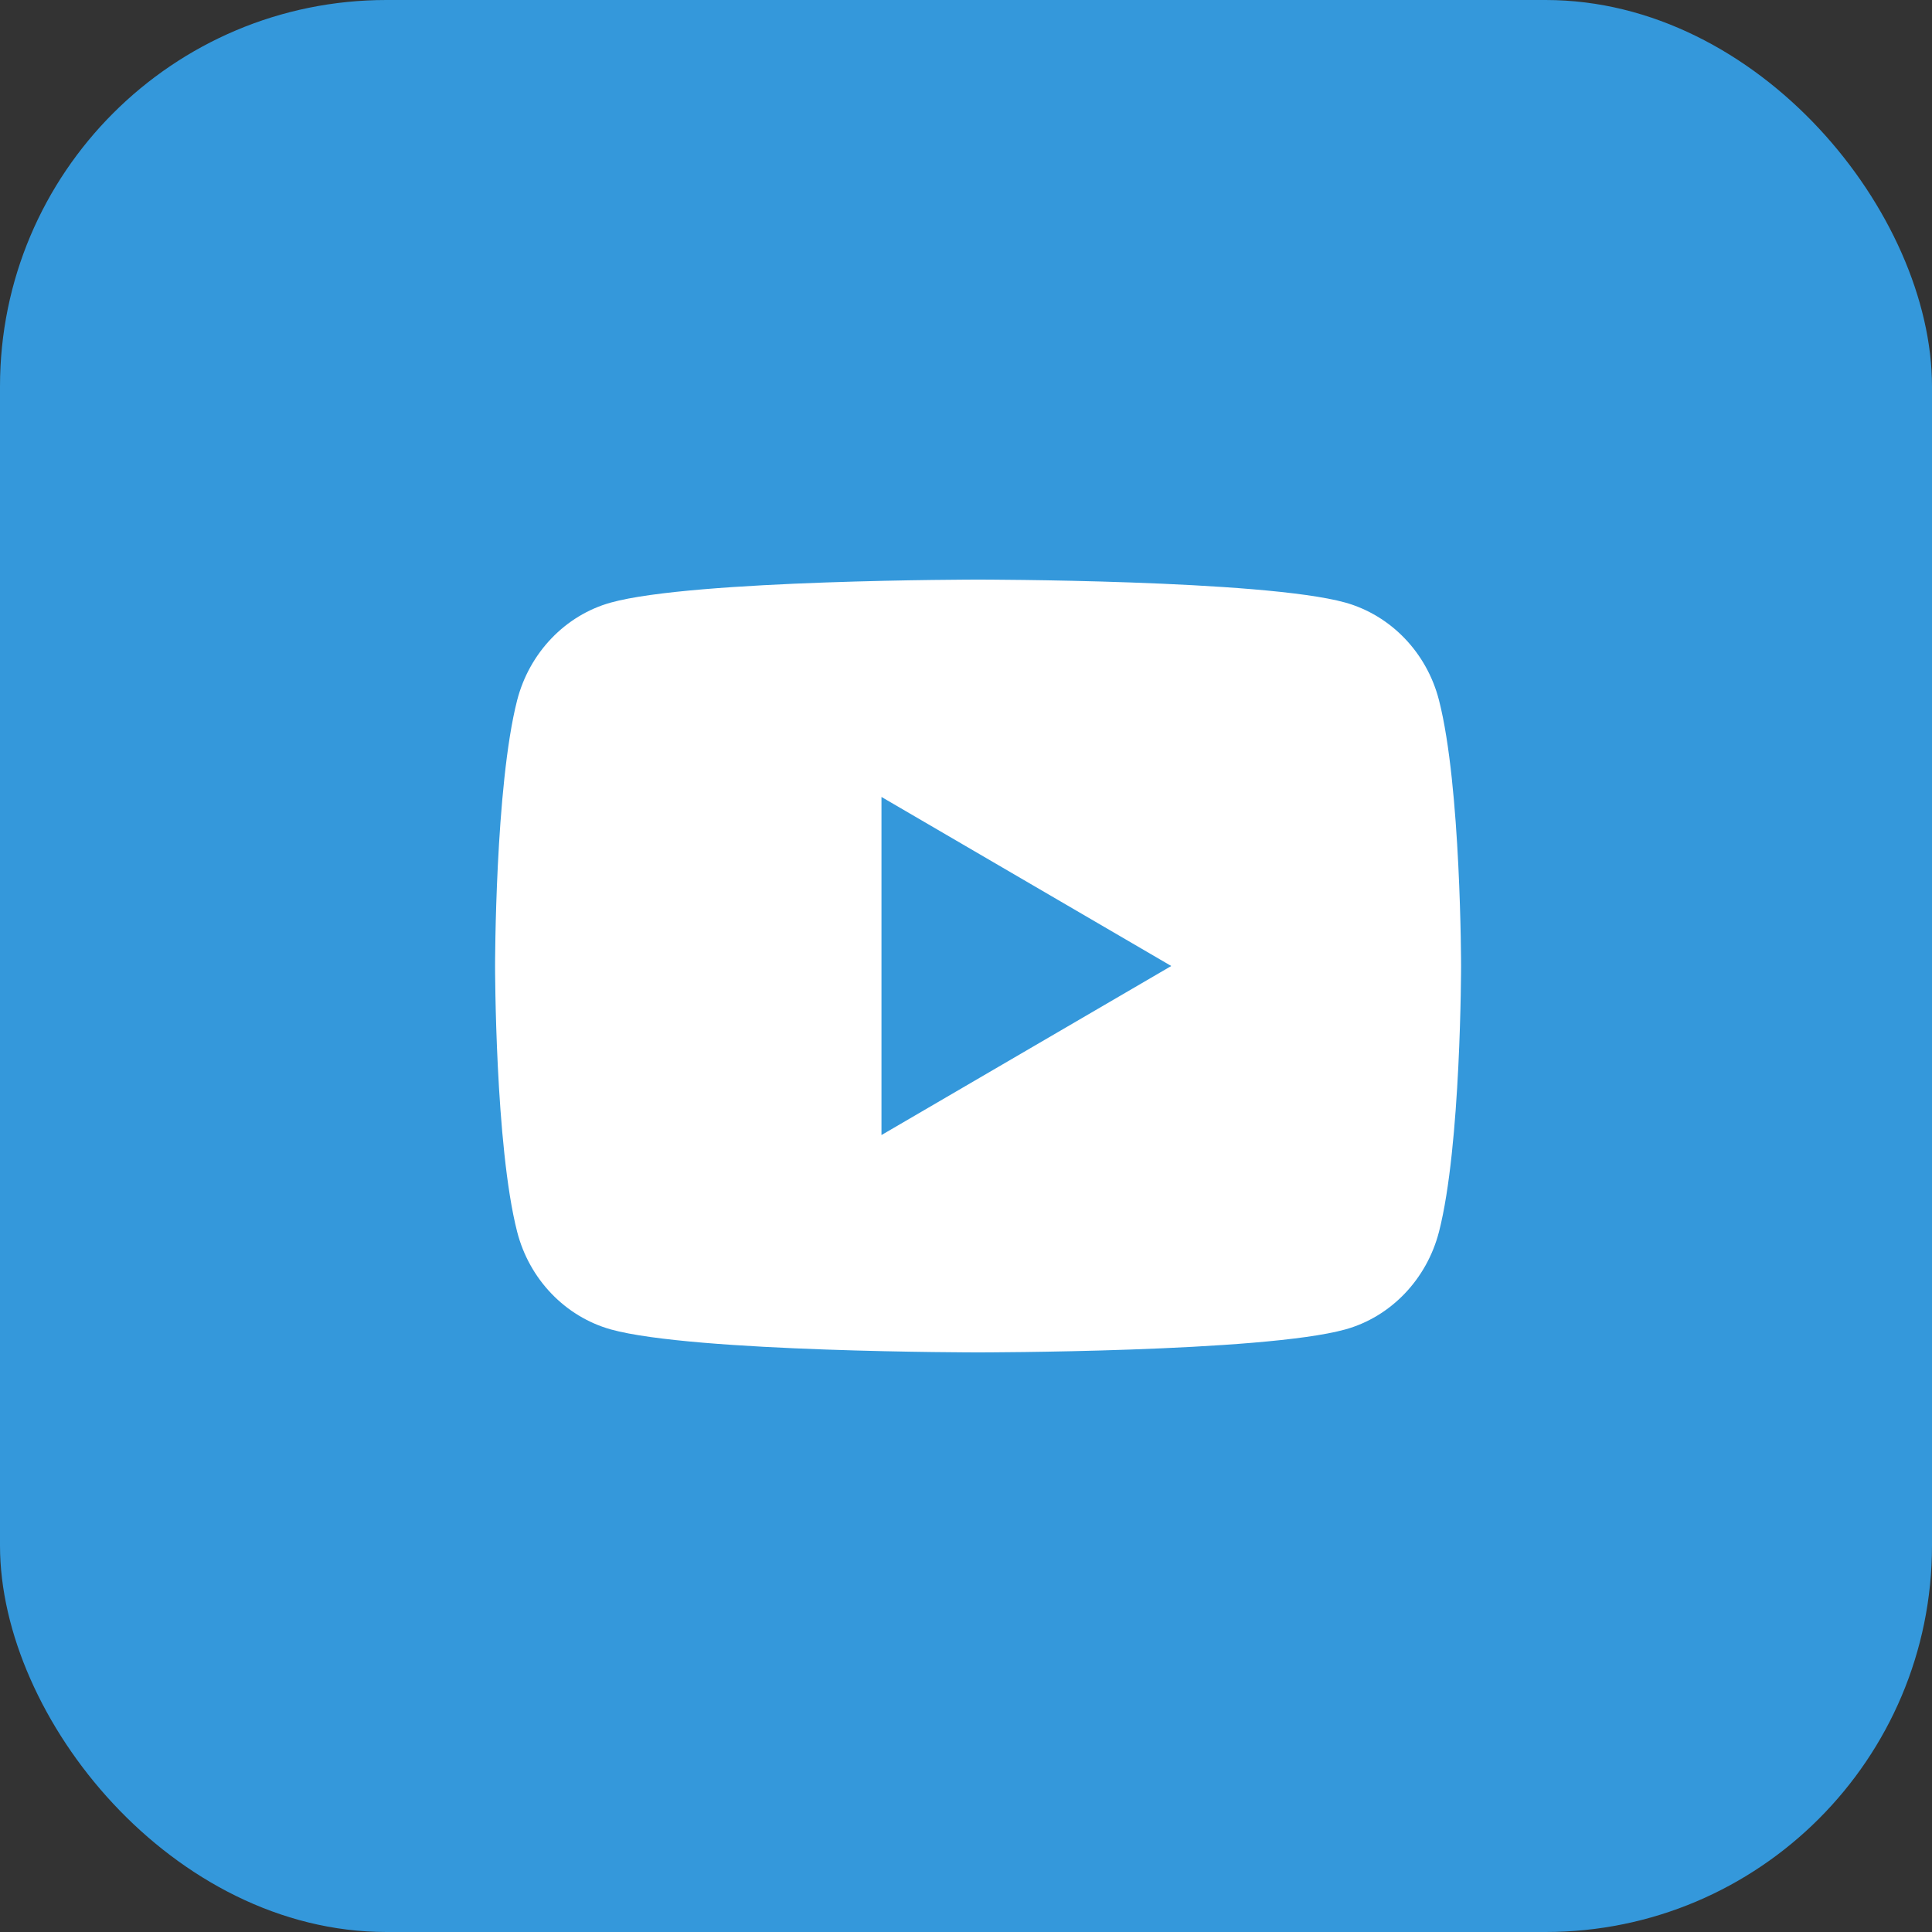
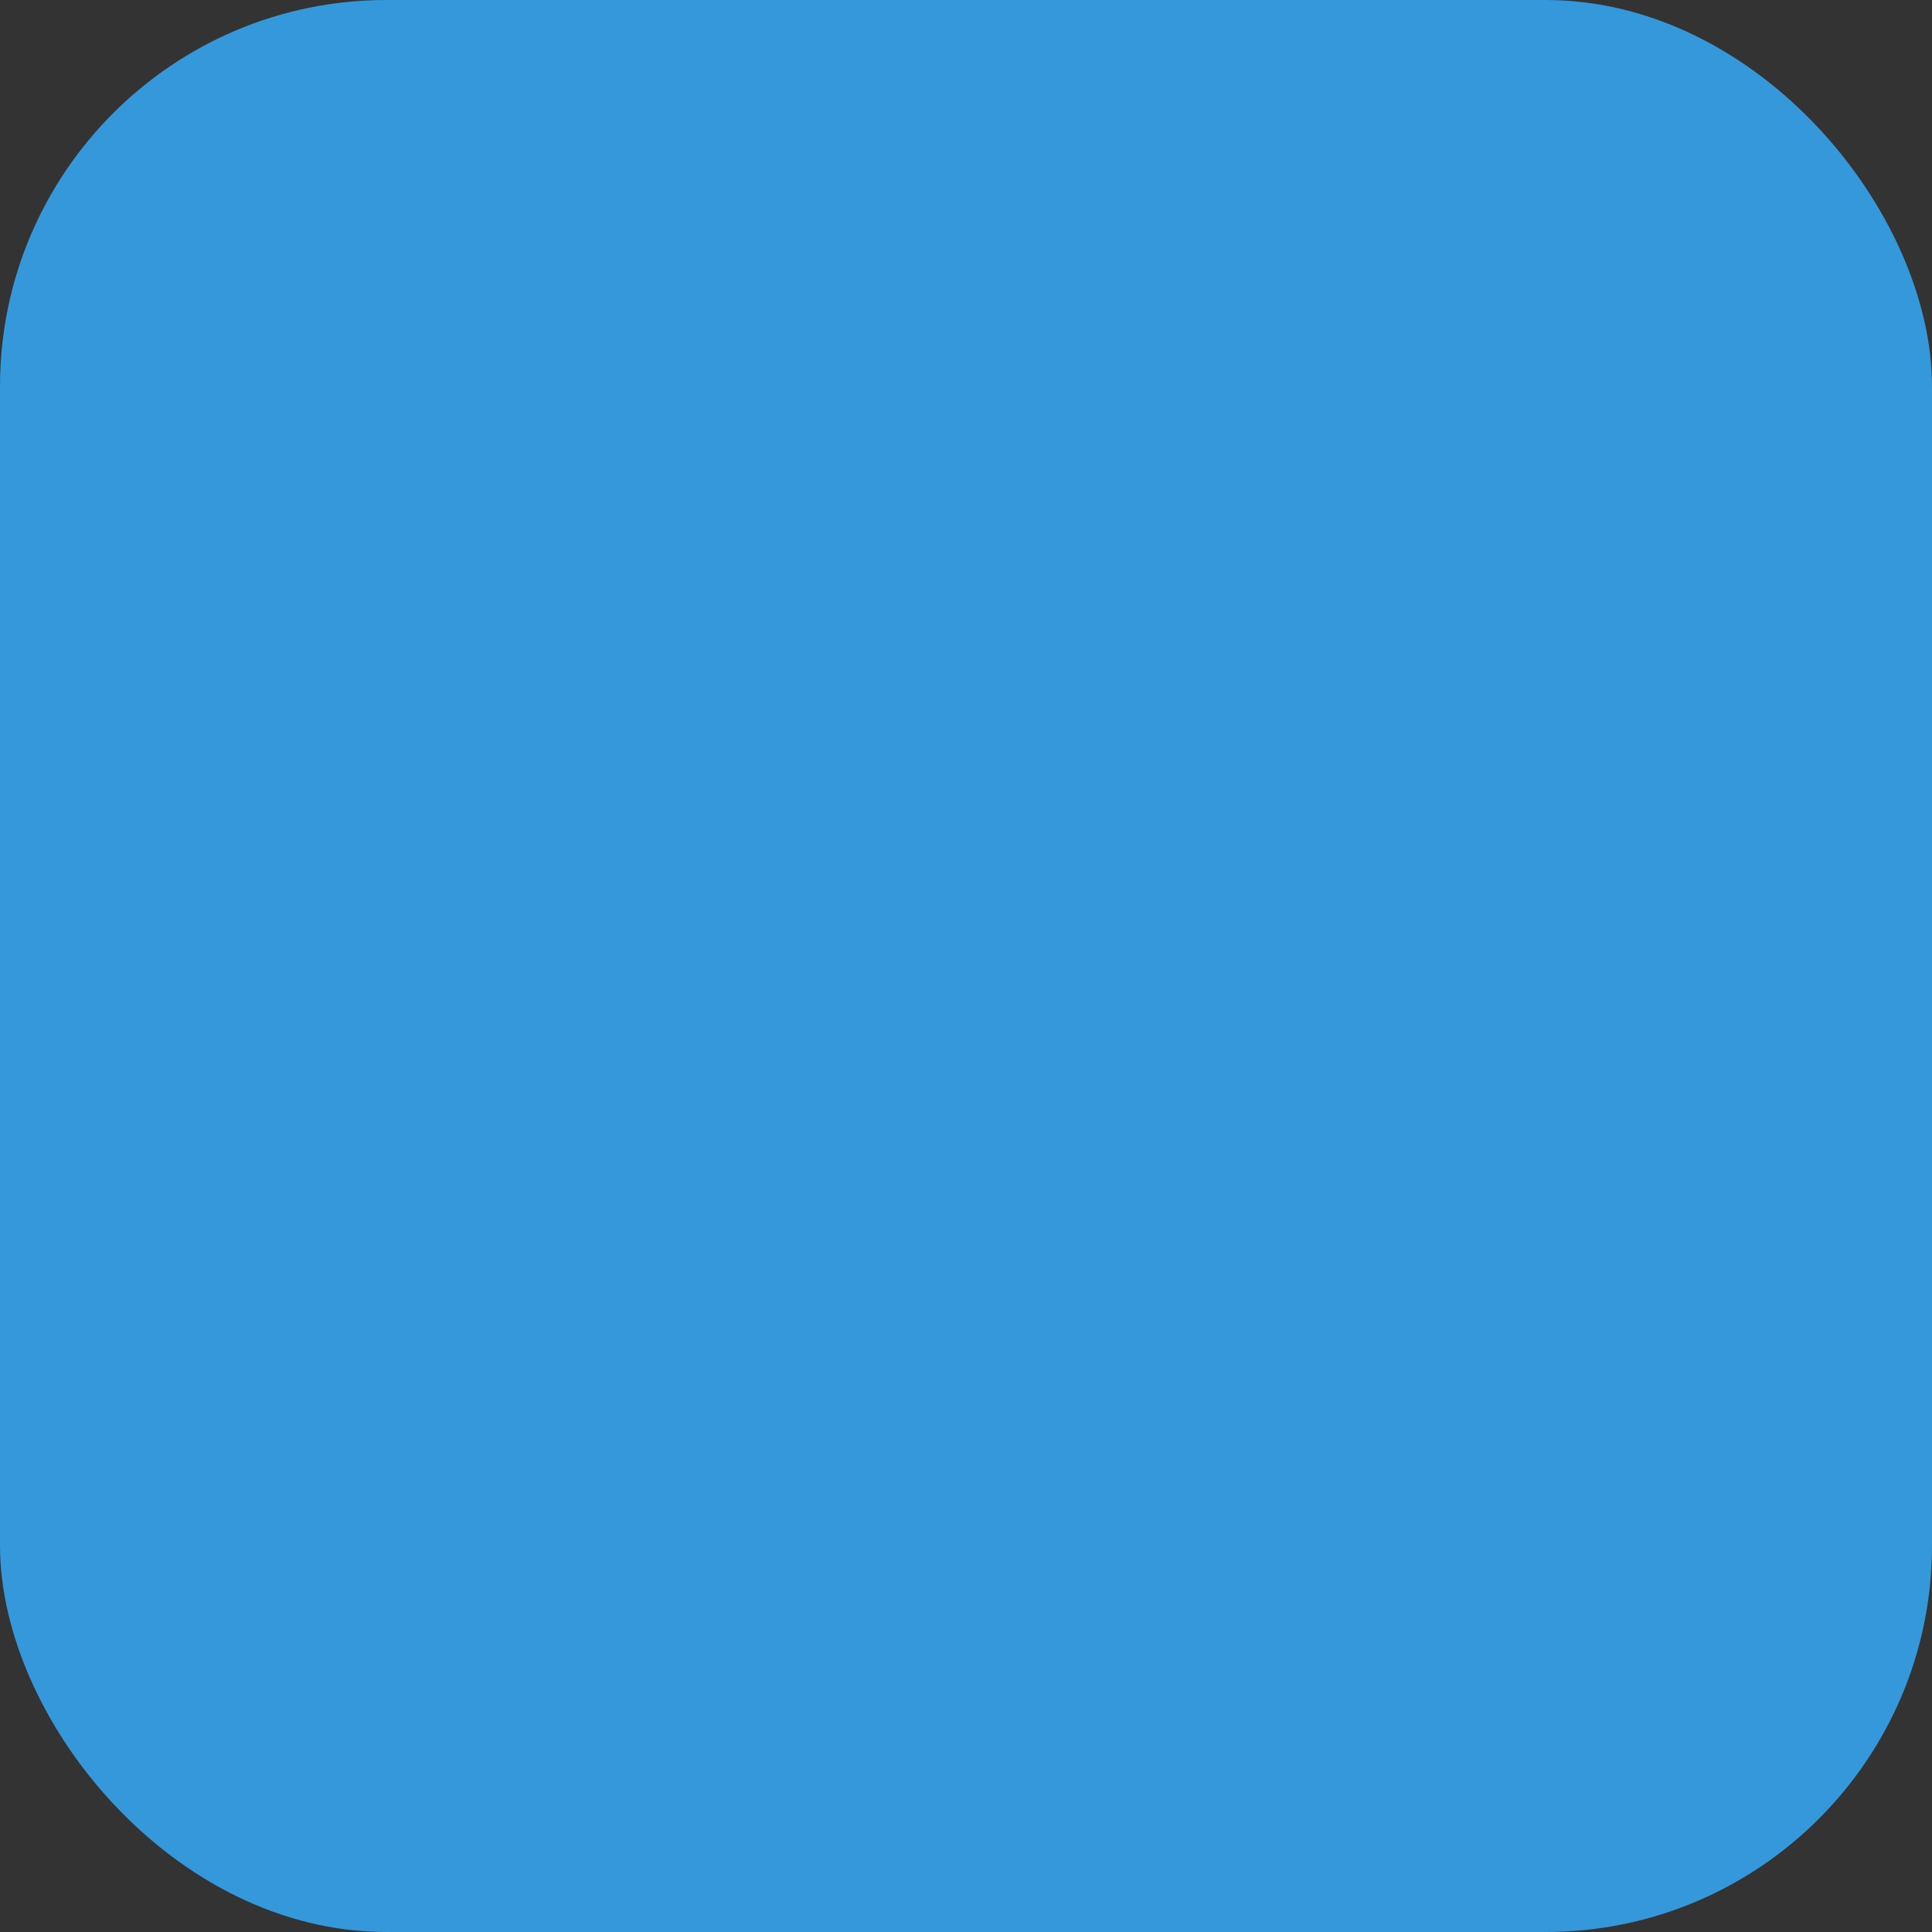
<svg xmlns="http://www.w3.org/2000/svg" fill="none" width="80" height="80" viewBox="0 0 80 80">
  <rect x="0" y="0" width="80" height="80" fill="#333333" stroke="none" />
  <rect fill="#3498DB" width="80" height="80" rx="16" />
-   <path d="M59.586 28.996C60.5 32.56 60.5 40 60.5 40s0 7.44-.914 11.004c-.508 1.97-1.994 3.52-3.876 4.044C52.292 56 40.5 56 40.5 56s-11.786 0-15.21-.952c-1.89-.532-3.374-2.08-3.876-4.044C20.5 47.44 20.5 40 20.5 40s0-7.44.914-11.004c.508-1.97 1.994-3.52 3.876-4.044C28.714 24 40.5 24 40.5 24s11.792 0 15.21.952c1.89.532 3.374 2.08 3.876 4.044ZM36.5 47l12-7-12-7v14Z" fill="#fff" />
</svg>